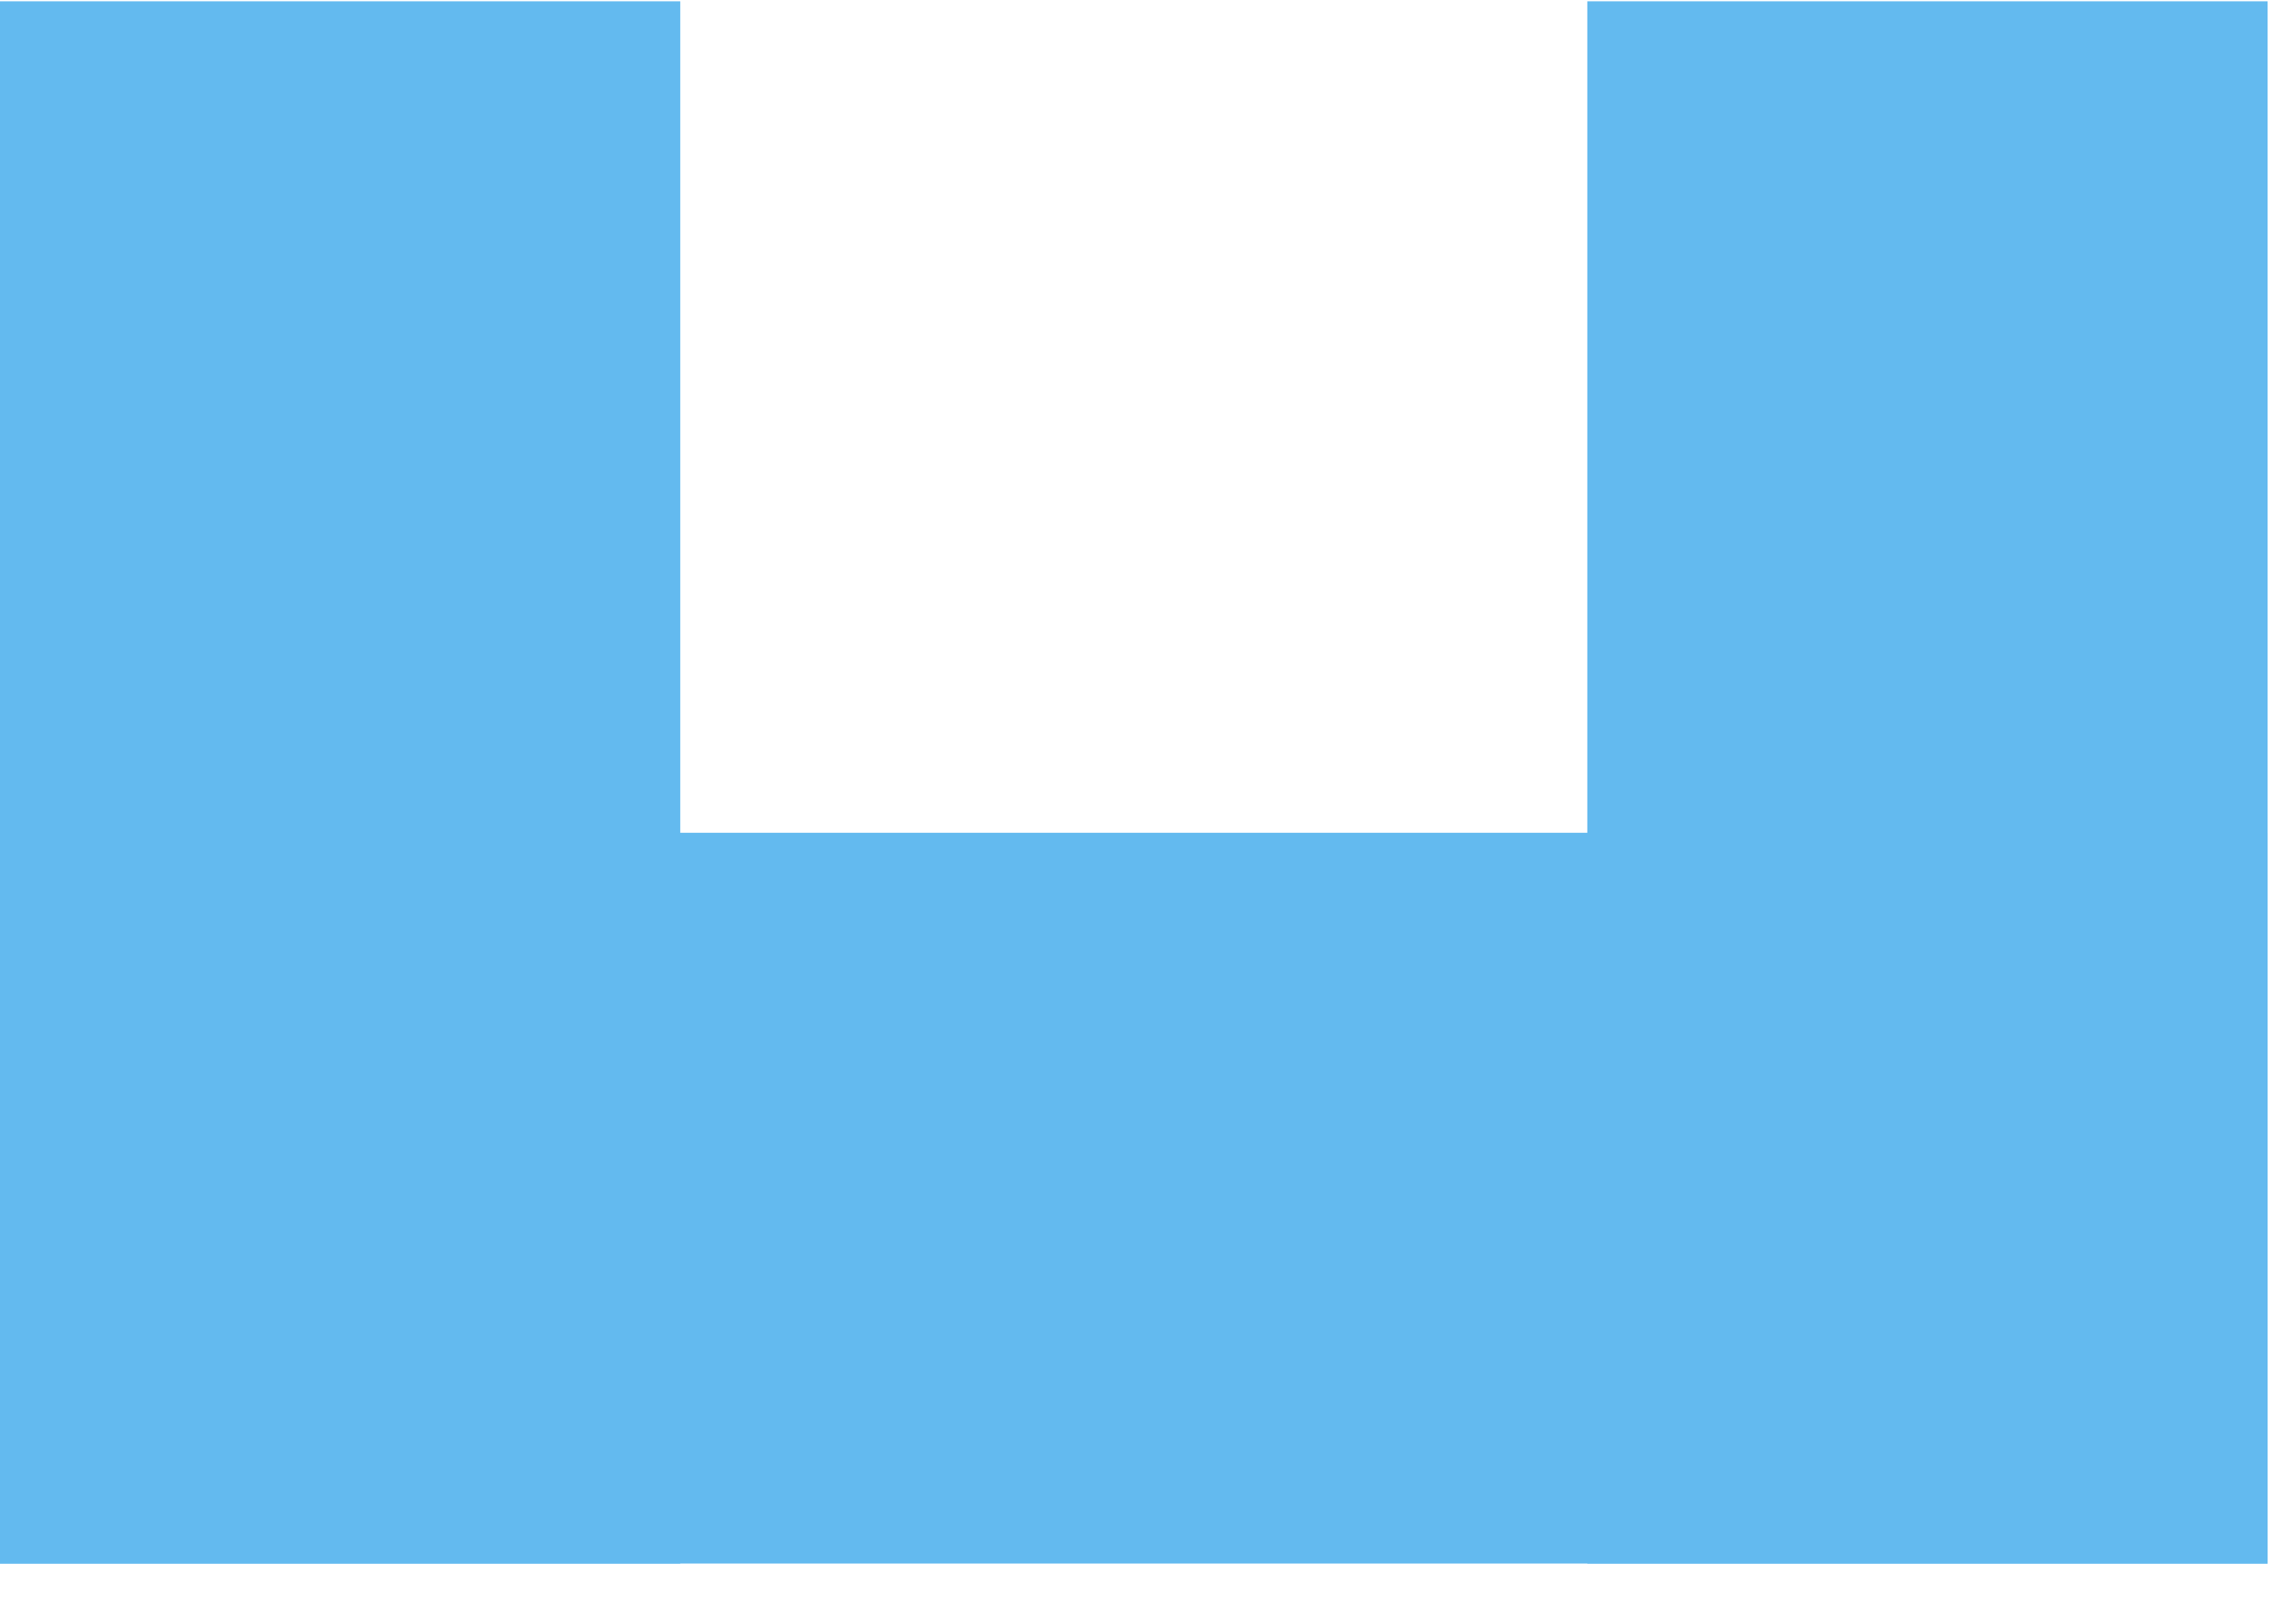
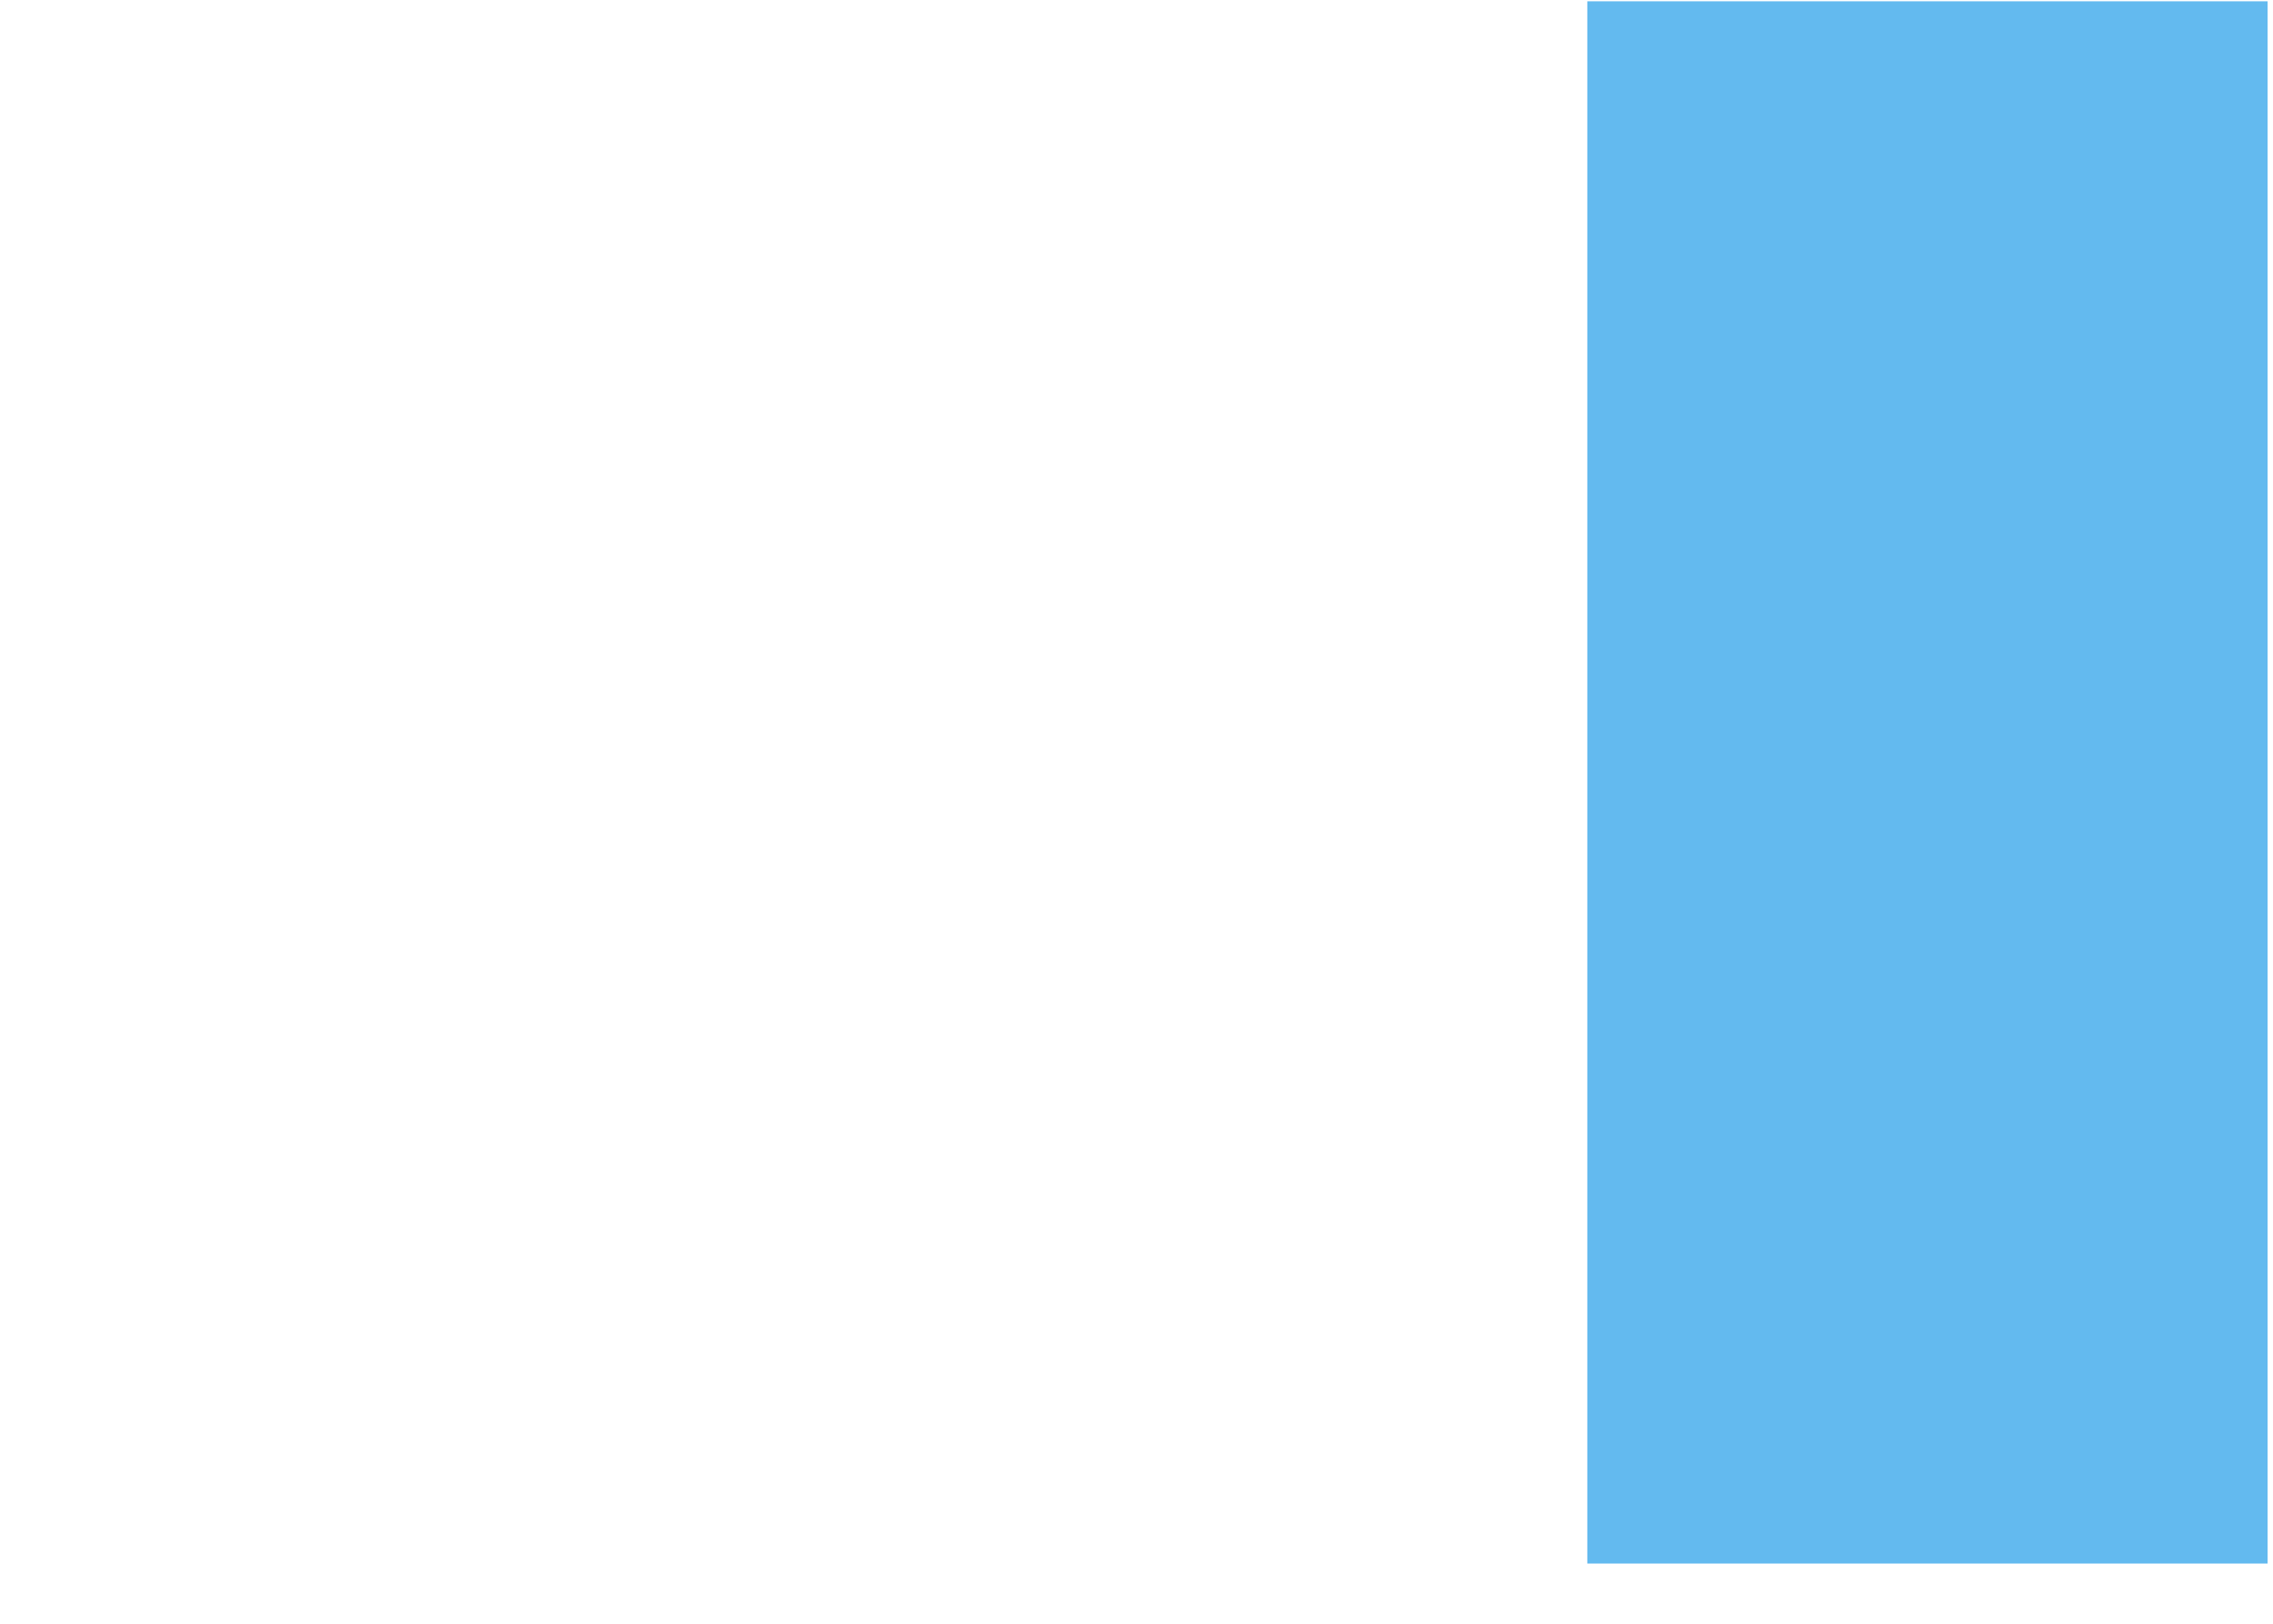
<svg xmlns="http://www.w3.org/2000/svg" width="21" height="15" viewBox="0 0 21 15" fill="none">
-   <rect y="0.012" width="6.285" height="14.432" fill="#63BAEF" />
  <rect x="14.665" y="0.012" width="6.285" height="14.432" fill="#63BAEF" />
-   <rect y="7.693" width="20.95" height="6.751" fill="#63BAEF" />
</svg>